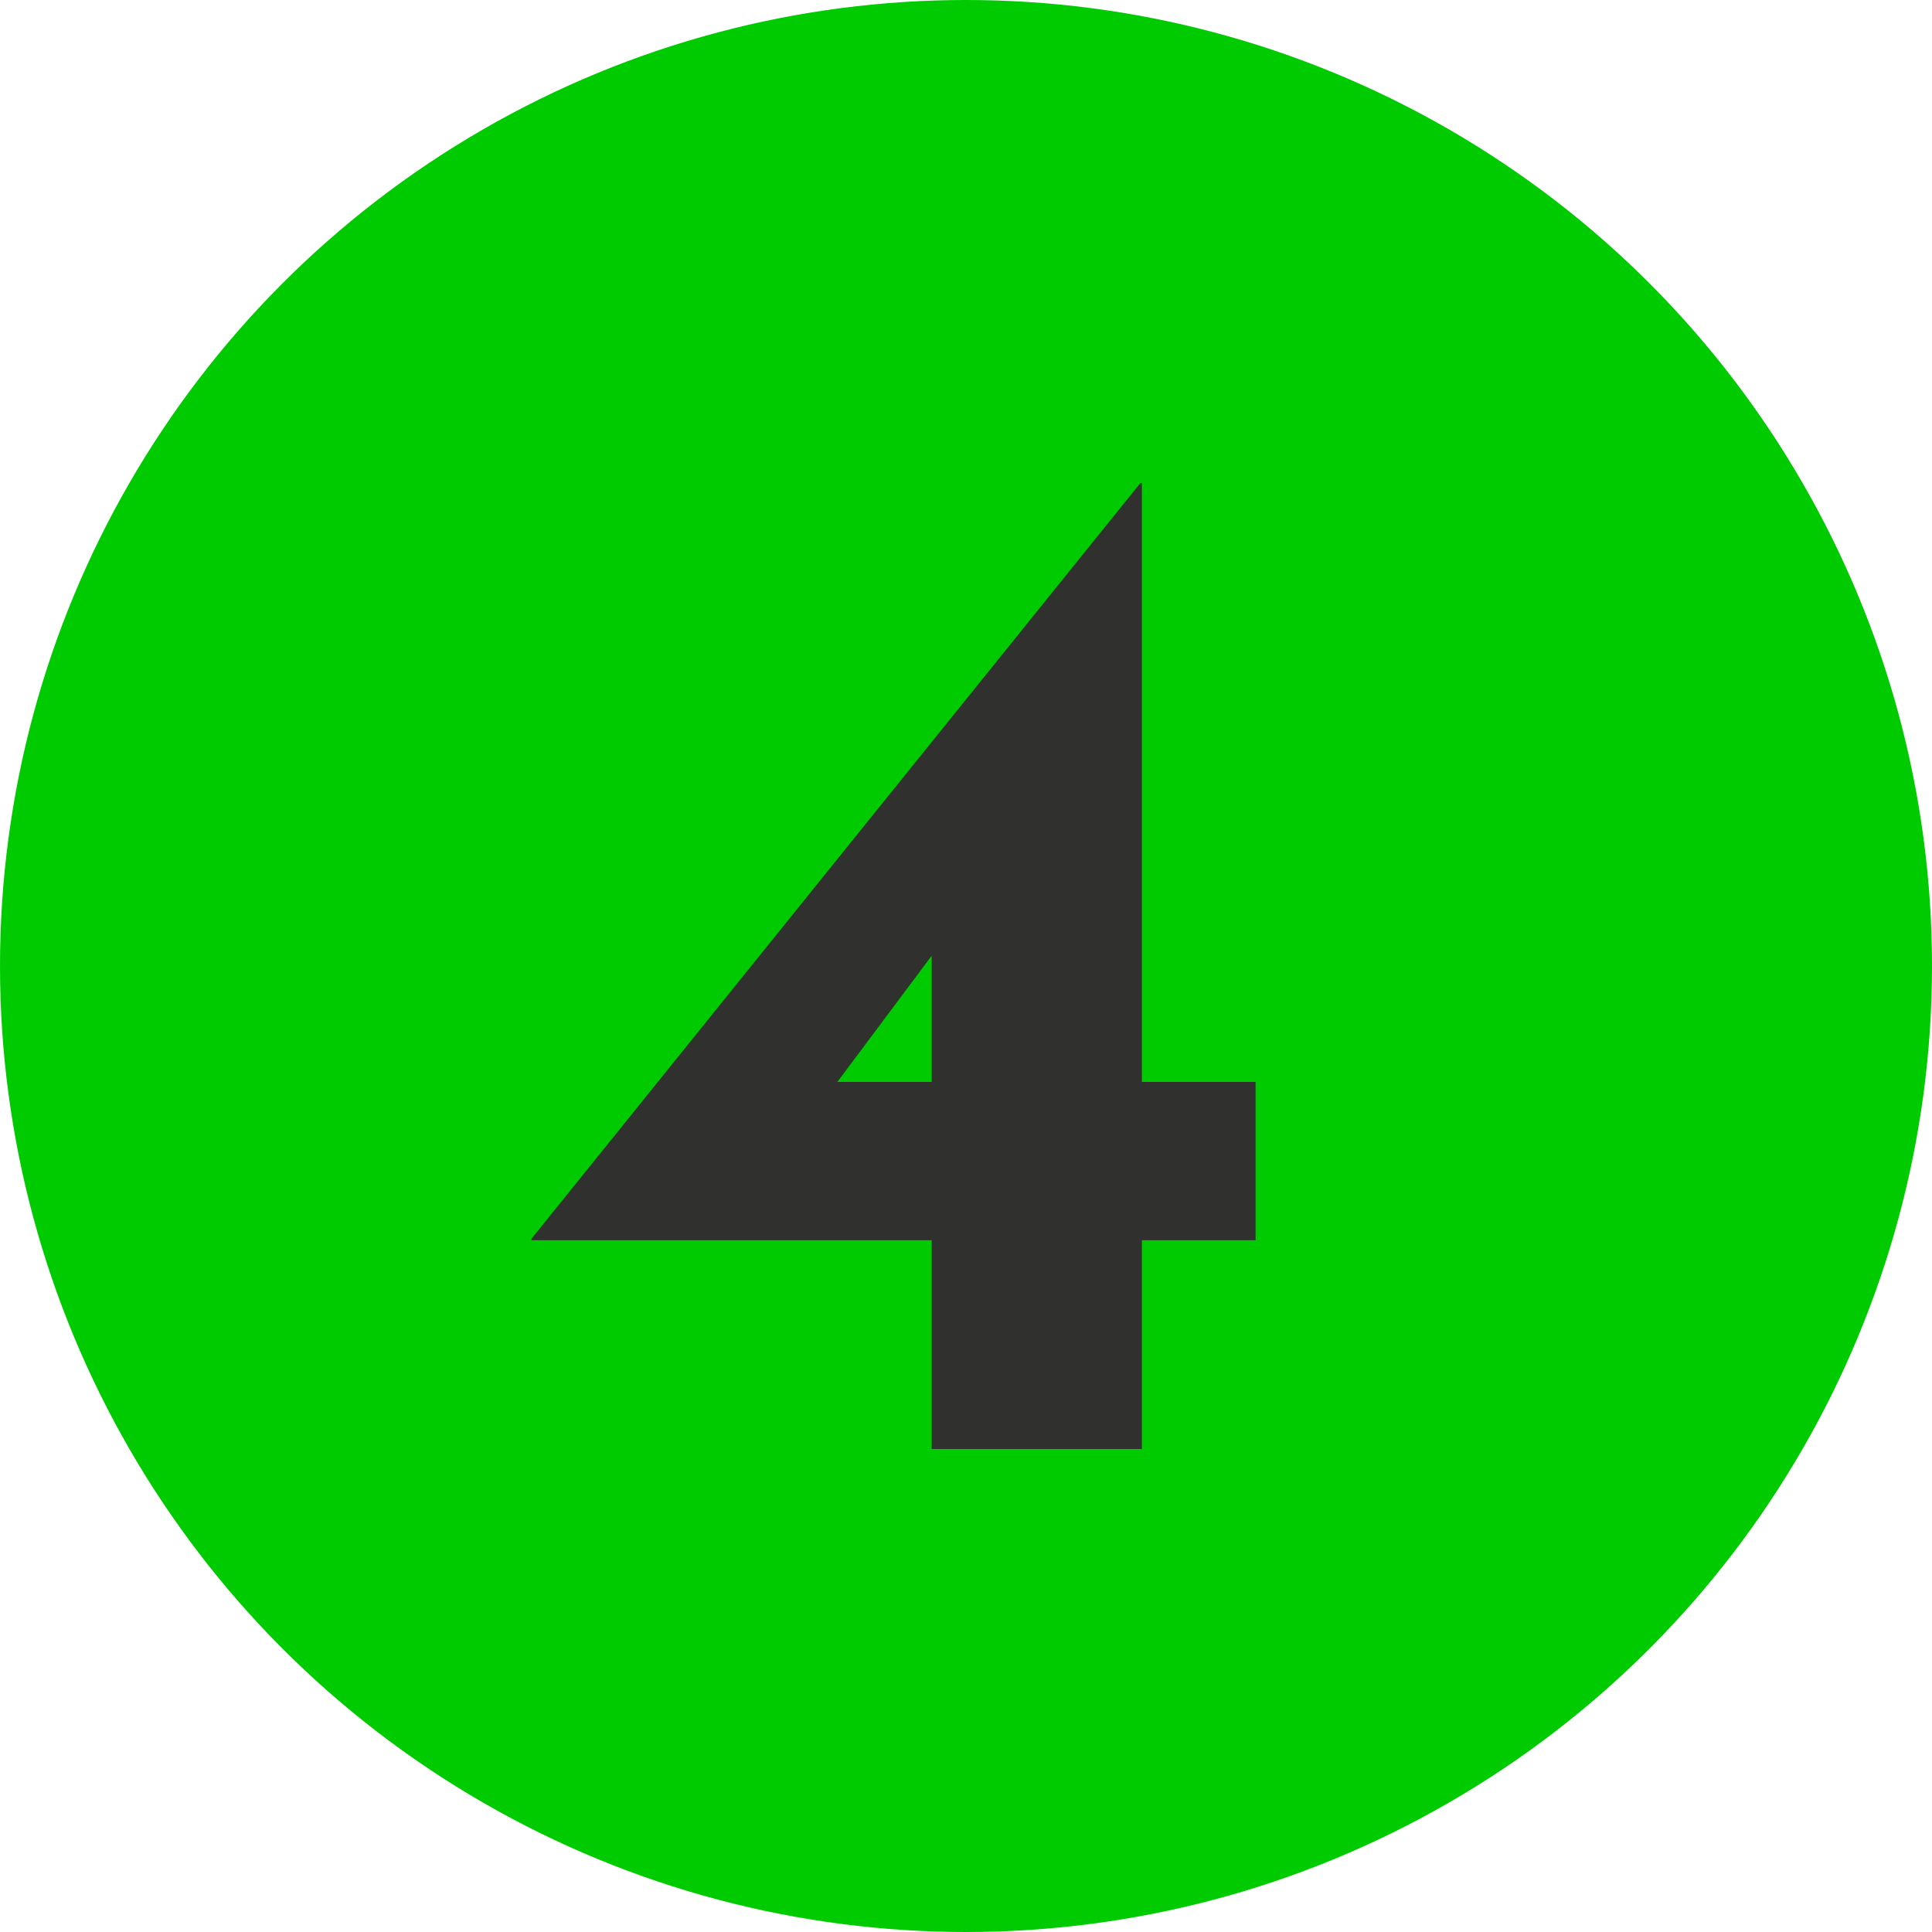
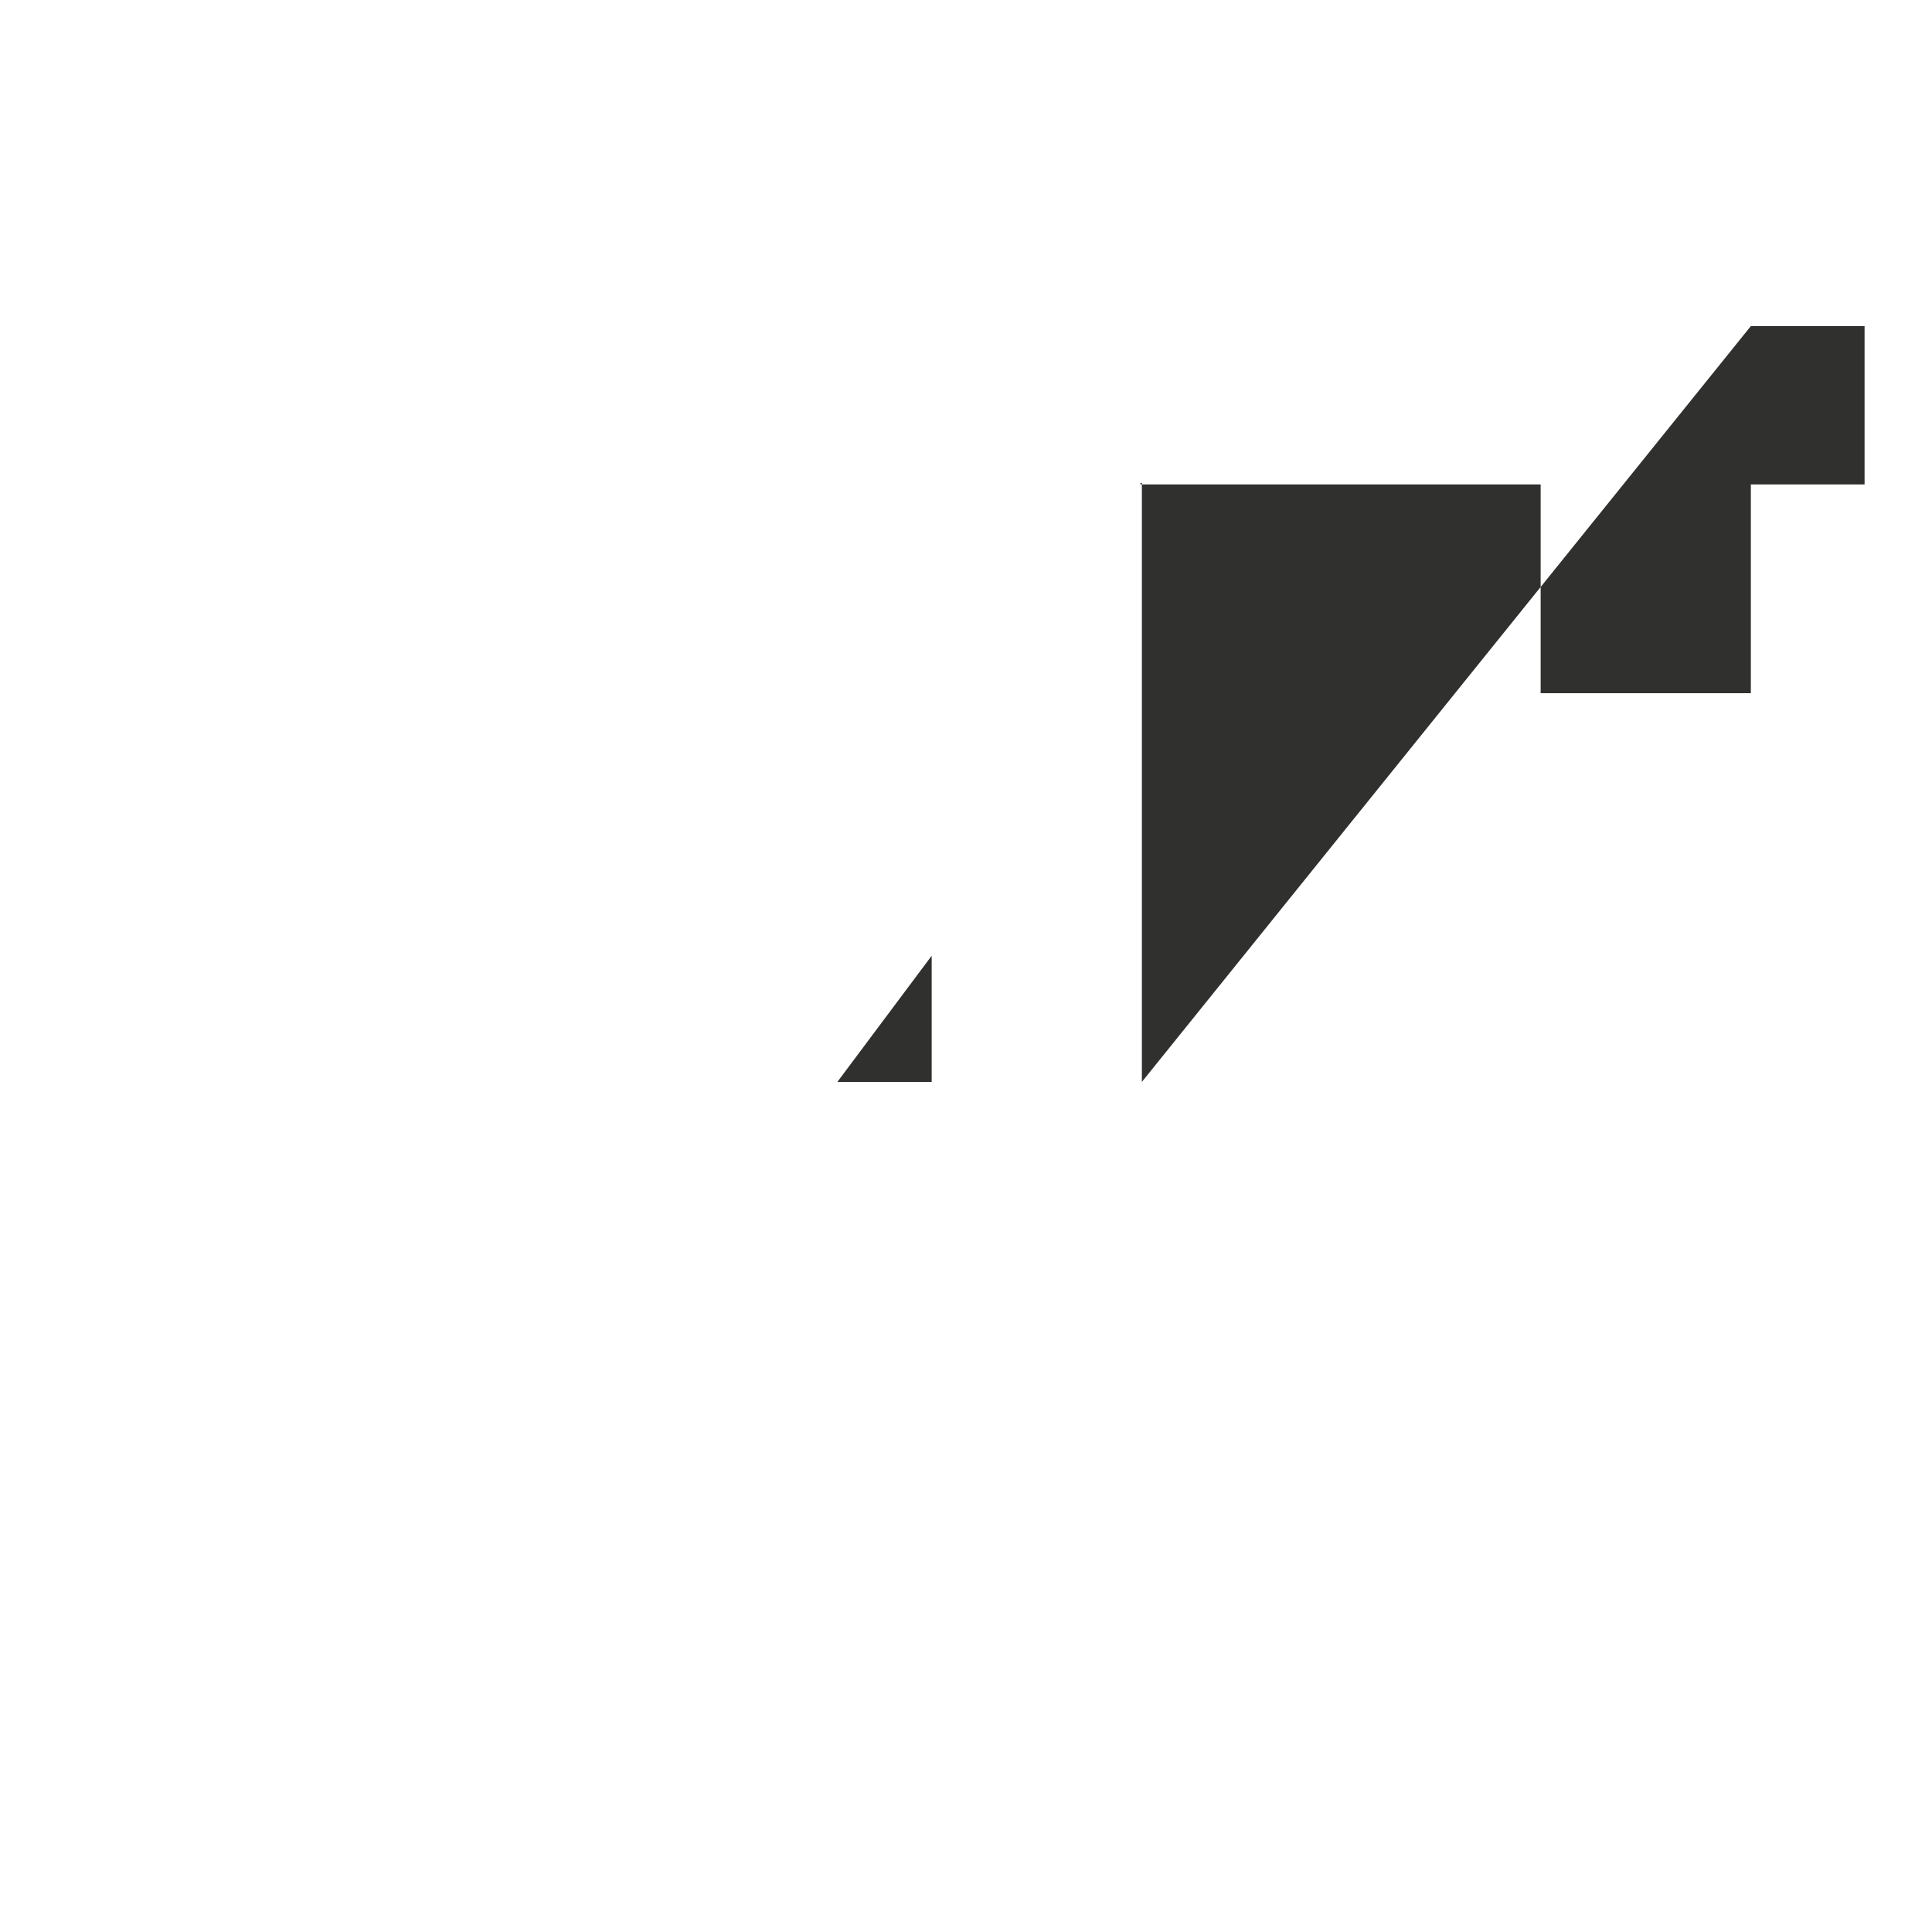
<svg xmlns="http://www.w3.org/2000/svg" id="Capa_4" width="80" height="80" viewBox="0 0 80 80">
  <defs>
    <style>.cls-1{fill:#00cb00;}.cls-2{fill:#30302e;}</style>
  </defs>
-   <circle class="cls-1" cx="40" cy="40" r="40" />
-   <path class="cls-2" d="m47.283,44.799v-24.799h-.06l-25.216,31.296v.06h16.572v8.644h8.704v-8.644h4.709v-6.557h-4.709Zm-12.609,0l3.905-5.224v5.224h-3.905Z" />
+   <path class="cls-2" d="m47.283,44.799v-24.799h-.06v.06h16.572v8.644h8.704v-8.644h4.709v-6.557h-4.709Zm-12.609,0l3.905-5.224v5.224h-3.905Z" />
</svg>